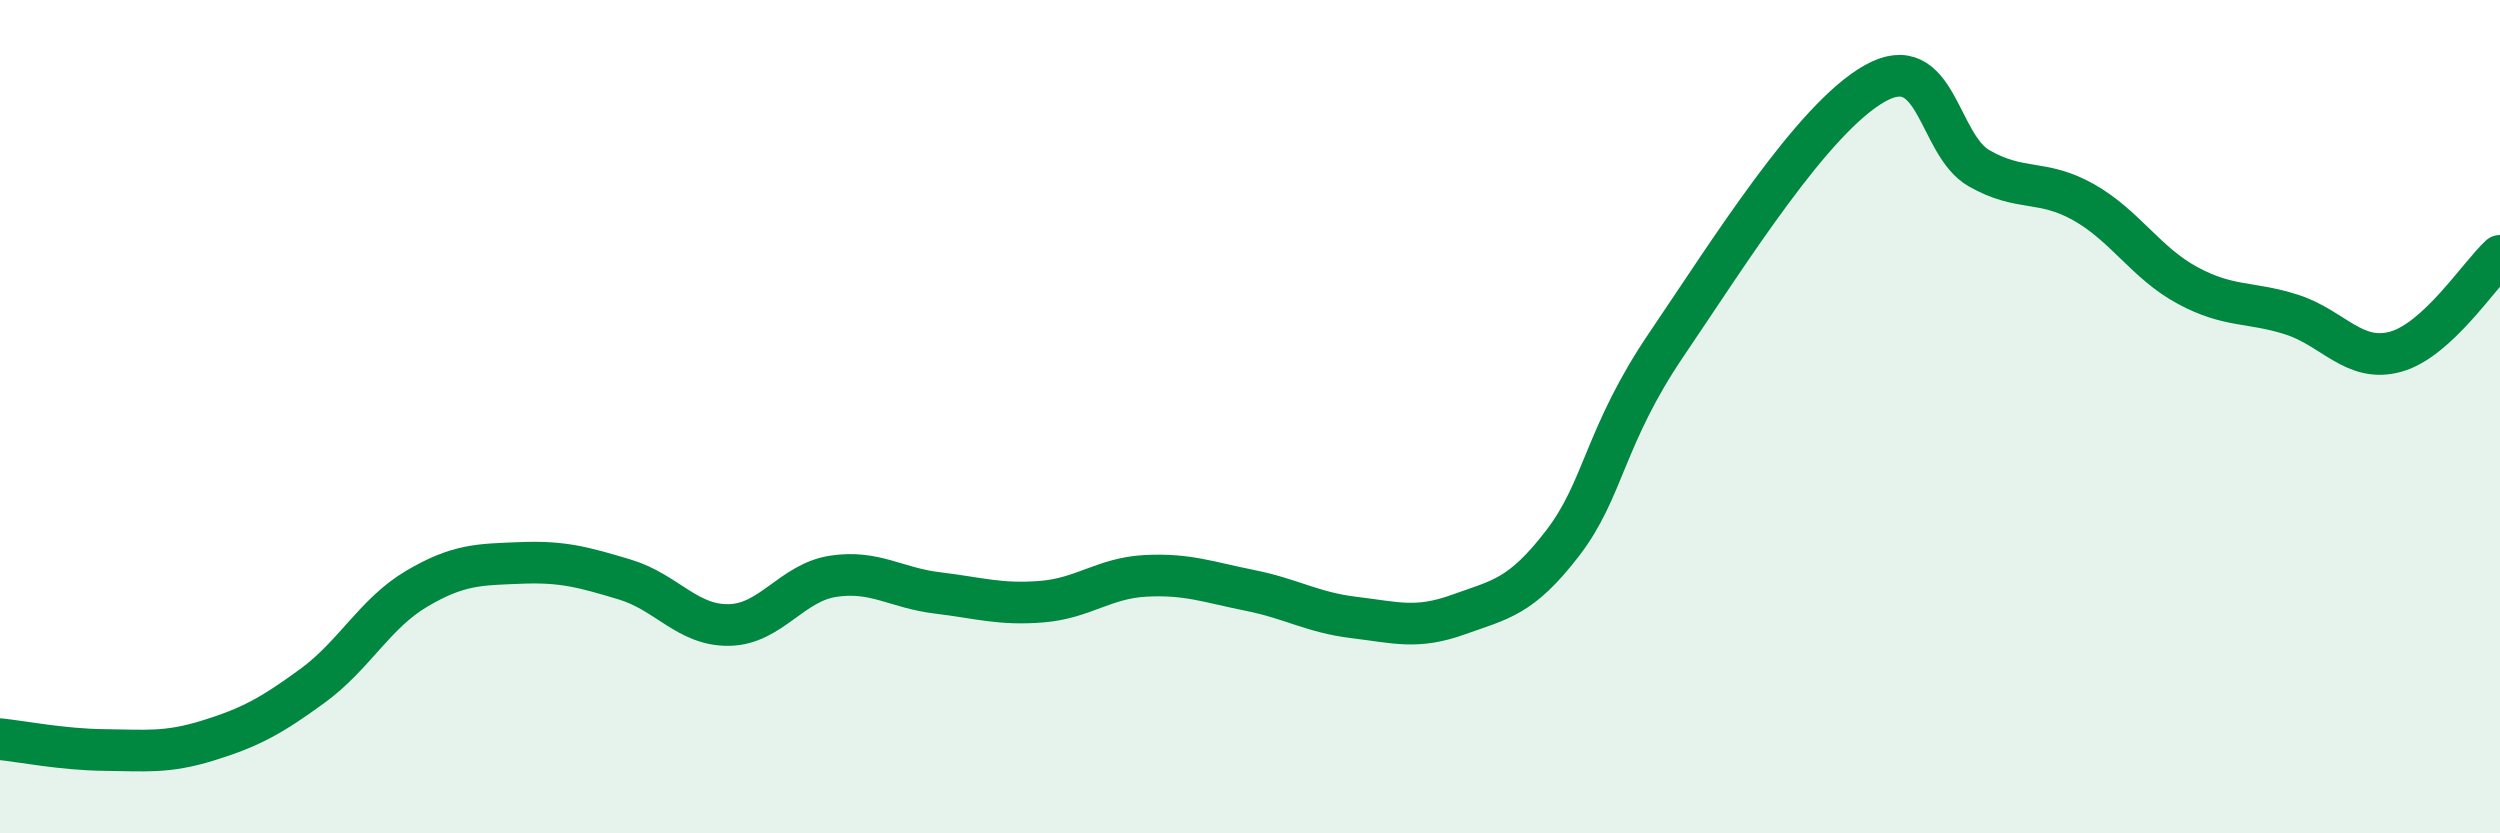
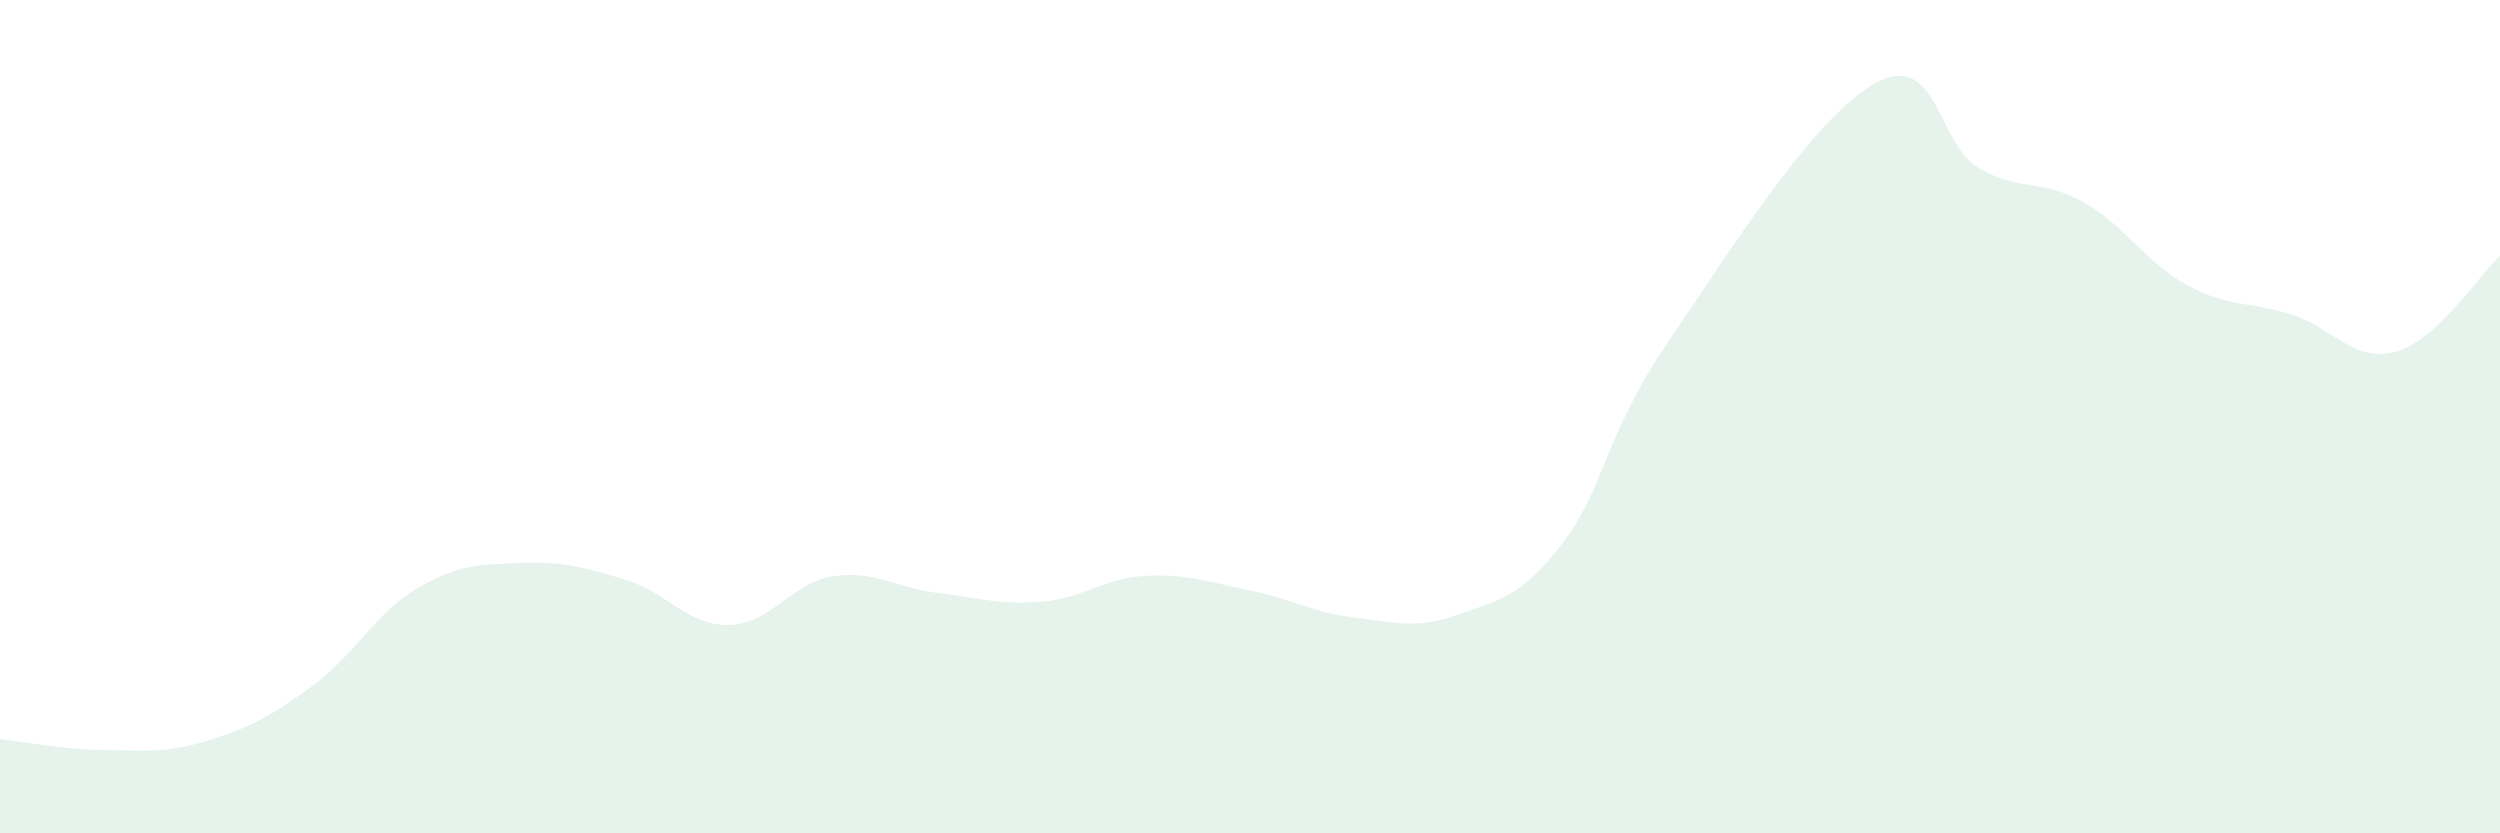
<svg xmlns="http://www.w3.org/2000/svg" width="60" height="20" viewBox="0 0 60 20">
  <path d="M 0,17.74 C 0.5,17.79 1.5,17.99 2.5,18 C 3.5,18.01 4,18.08 5,17.77 C 6,17.46 6.5,17.19 7.5,16.46 C 8.5,15.73 9,14.72 10,14.13 C 11,13.54 11.5,13.55 12.5,13.51 C 13.5,13.47 14,13.61 15,13.91 C 16,14.21 16.5,15.02 17.5,15 C 18.5,14.98 19,13.98 20,13.83 C 21,13.68 21.5,14.11 22.5,14.23 C 23.5,14.35 24,14.52 25,14.44 C 26,14.36 26.5,13.87 27.5,13.82 C 28.5,13.77 29,13.97 30,14.17 C 31,14.37 31.5,14.7 32.5,14.82 C 33.5,14.94 34,15.11 35,14.75 C 36,14.39 36.5,14.34 37.5,13.04 C 38.5,11.74 38.5,10.47 40,8.26 C 41.5,6.05 43.5,2.84 45,2 C 46.5,1.16 46.5,3.47 47.5,4.04 C 48.5,4.61 49,4.29 50,4.85 C 51,5.41 51.5,6.31 52.5,6.85 C 53.5,7.39 54,7.23 55,7.55 C 56,7.87 56.5,8.72 57.5,8.44 C 58.5,8.16 59.5,6.6 60,6.14L60 20L0 20Z" fill="#008740" opacity="0.1" stroke-linecap="round" stroke-linejoin="round" />
-   <path d="M 0,17.74 C 0.5,17.79 1.5,17.99 2.5,18 C 3.5,18.01 4,18.08 5,17.77 C 6,17.46 6.5,17.19 7.5,16.46 C 8.5,15.73 9,14.72 10,14.13 C 11,13.54 11.5,13.55 12.5,13.51 C 13.5,13.47 14,13.61 15,13.91 C 16,14.21 16.5,15.02 17.5,15 C 18.5,14.98 19,13.98 20,13.83 C 21,13.68 21.5,14.11 22.5,14.23 C 23.5,14.35 24,14.52 25,14.44 C 26,14.36 26.5,13.87 27.5,13.82 C 28.5,13.77 29,13.97 30,14.17 C 31,14.37 31.5,14.7 32.5,14.82 C 33.5,14.94 34,15.11 35,14.75 C 36,14.39 36.5,14.34 37.5,13.04 C 38.5,11.74 38.5,10.47 40,8.26 C 41.5,6.05 43.5,2.84 45,2 C 46.5,1.16 46.5,3.47 47.5,4.04 C 48.5,4.61 49,4.29 50,4.85 C 51,5.41 51.5,6.31 52.5,6.85 C 53.5,7.39 54,7.23 55,7.55 C 56,7.87 56.5,8.72 57.5,8.44 C 58.5,8.16 59.5,6.6 60,6.14" stroke="#008740" stroke-width="1" fill="none" stroke-linecap="round" stroke-linejoin="round" />
</svg>